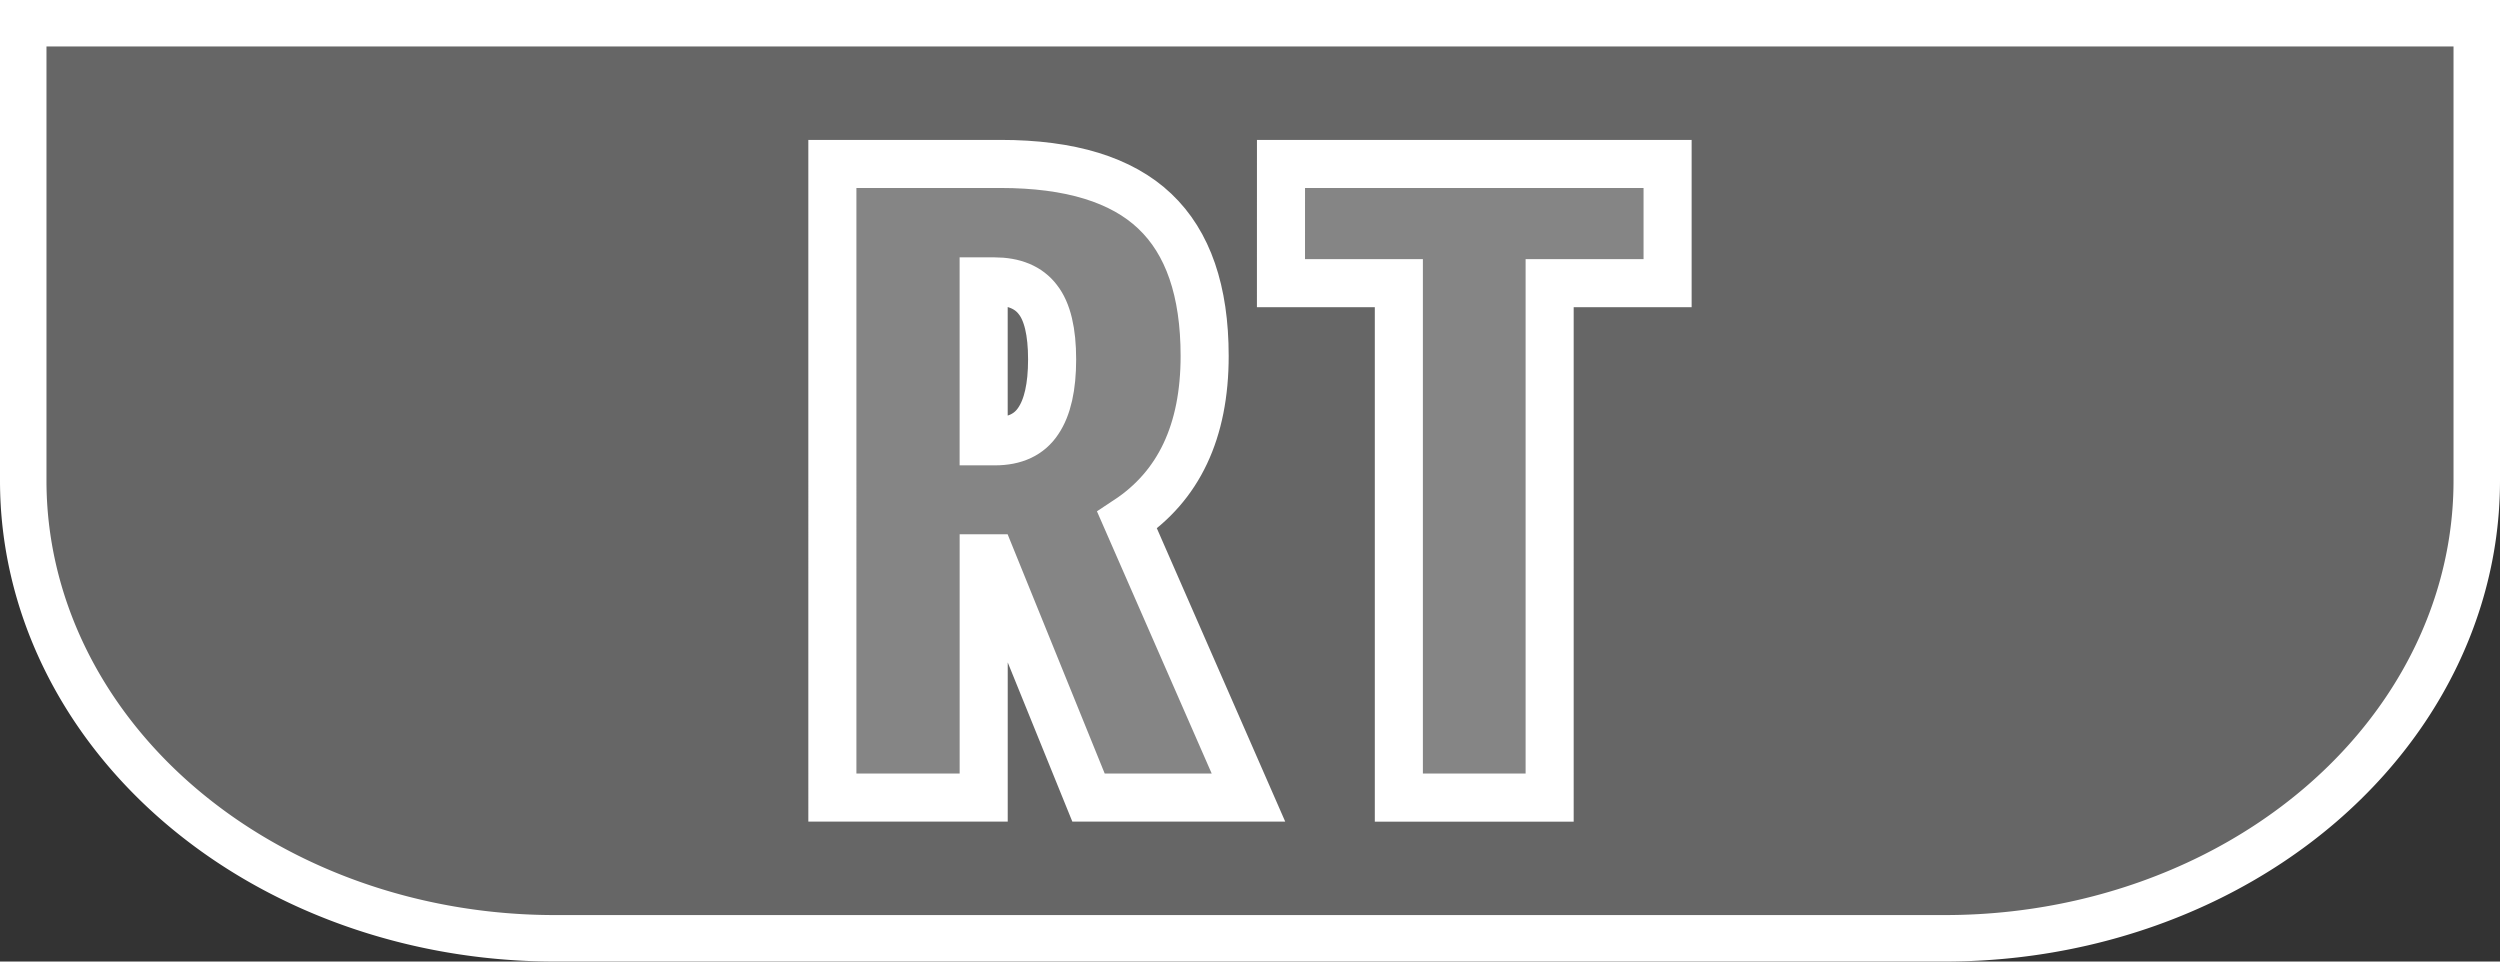
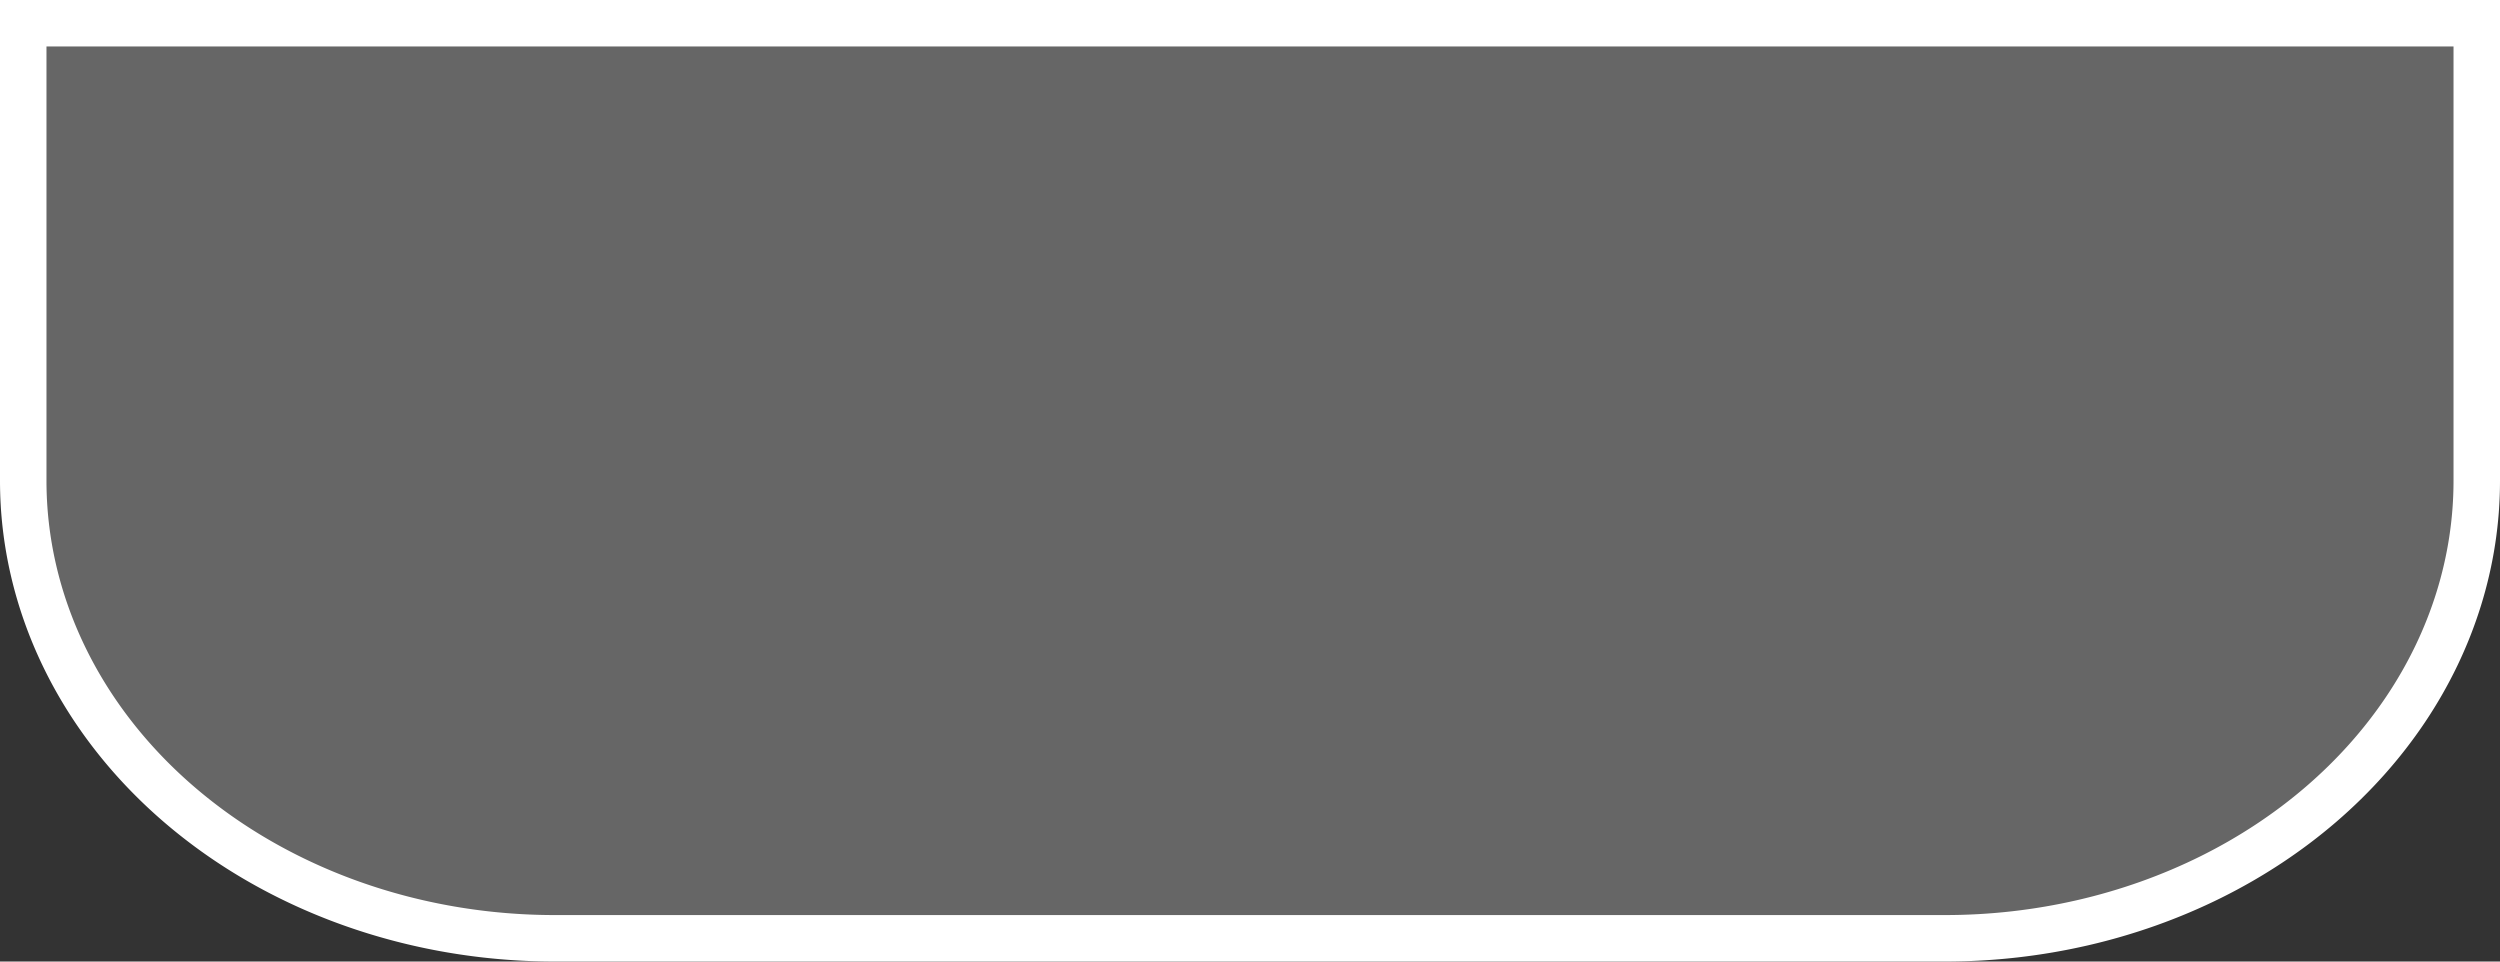
<svg xmlns="http://www.w3.org/2000/svg" width="78" height="30" version="1.1" viewBox="0 0 78 30" id="svg4">
  <rect x="0" y="0" width="78" height="30" fill="#333333" stroke="none" />
  <defs id="defs8" />
  <path id="button_lt" style="fill:#ffffff;fill-opacity:0.25;stroke:#ffffff;stroke-width:1.45;stroke-miterlimit:4;stroke-dasharray:none;stroke-opacity:1" d="M 0.725,0.725 V 15 A 16.586,14.275 0 0 0 17.311,29.275 H 60.689 A 16.586,14.275 0 0 0 77.275,15 V 0.725 Z" />
-   <path id="button_rt" style="fill:#ffffff;fill-opacity:0.2;stroke:#ffffff;stroke-width:1.5;stroke-miterlimit:4;stroke-dasharray:none;stroke-opacity:1" d="m 25.97,5.115 h 5.248 c 2.172,0 3.776,0.492 4.812,1.475 1.037,0.983 1.555,2.487 1.555,4.516 0,2.353 -0.806,4.061 -2.42,5.125 l 3.787,8.654 h -4.99 l -3.029,-7.465 h -0.242 v 7.465 h -4.721 z m 13.997,0 h 12.062 v 3.719 h -3.68 V 24.885 h -4.705 V 8.834 h -3.678 z m -9.277,3.664 v 4.99 h 0.352 c 0.622,0 1.072,-0.211 1.352,-0.635 0.288,-0.424 0.432,-1.064 0.432,-1.92 0,-0.865 -0.148,-1.489 -0.445,-1.867 -0.288,-0.379 -0.743,-0.568 -1.365,-0.568 z" />
</svg>